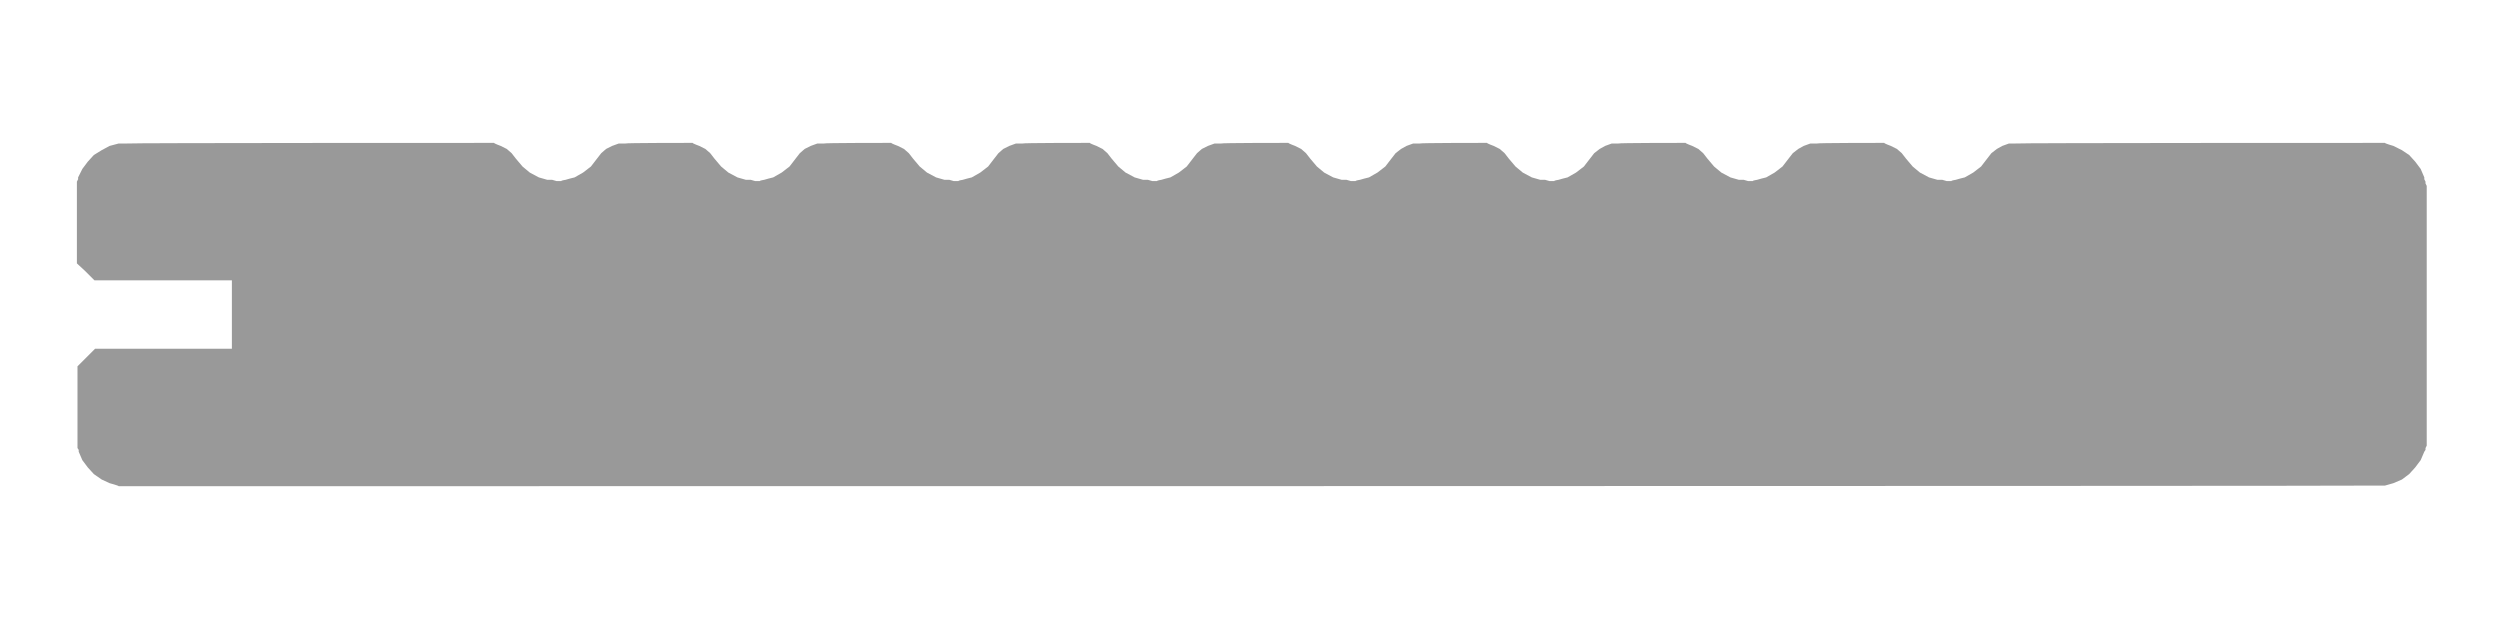
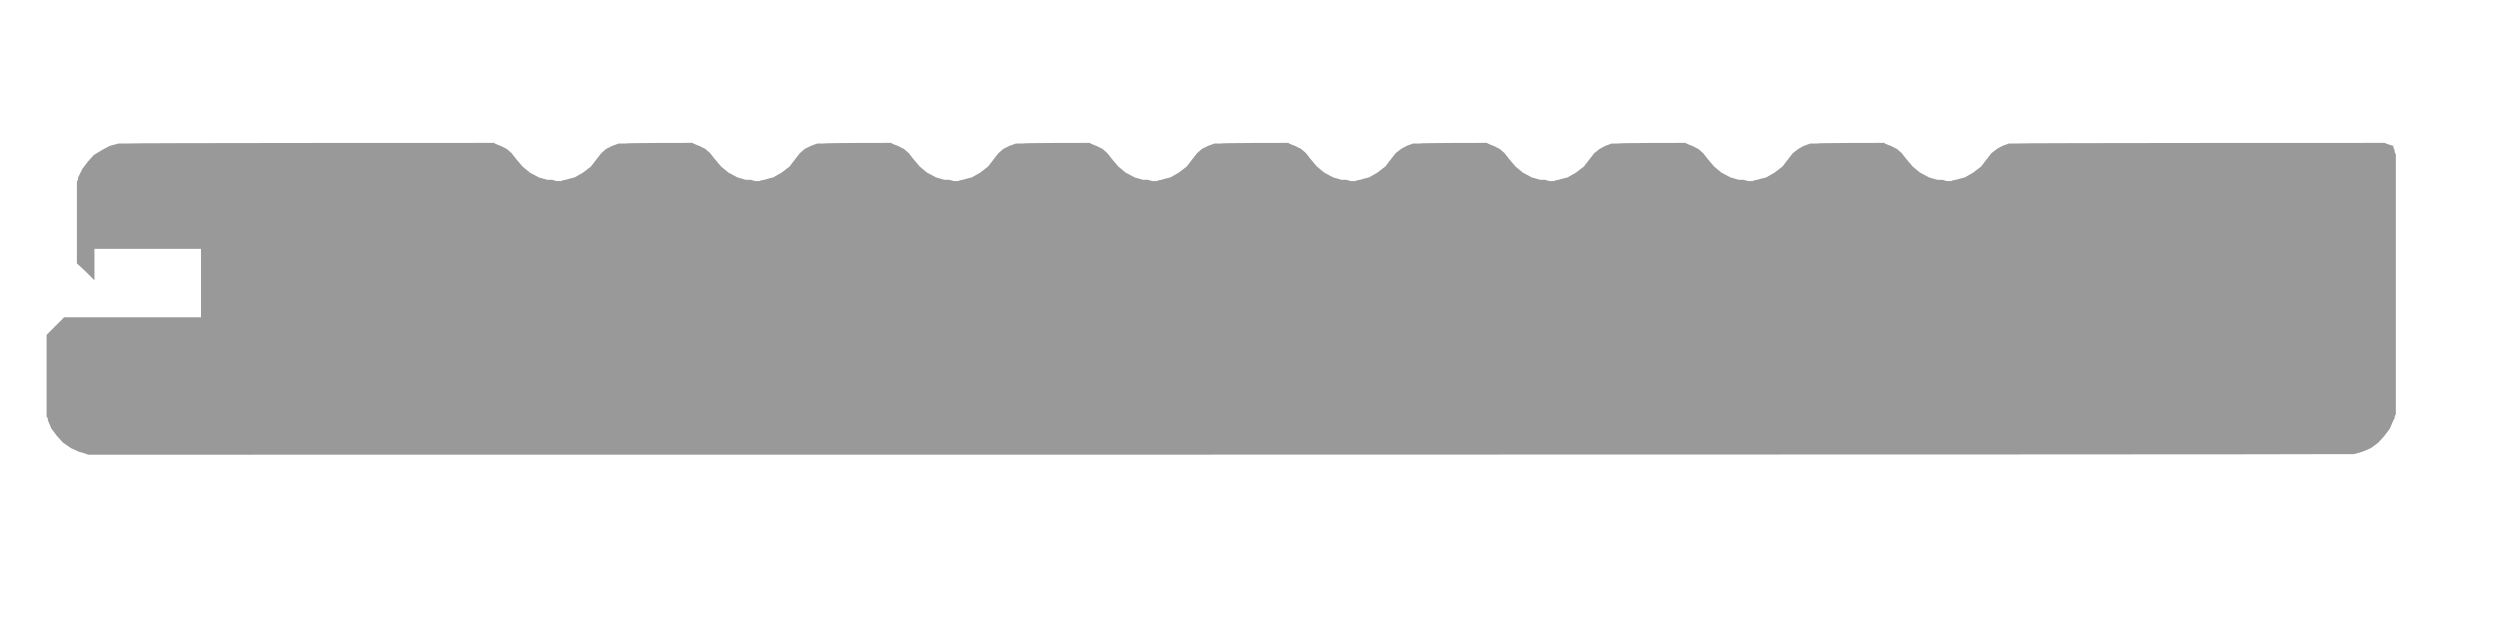
<svg xmlns="http://www.w3.org/2000/svg" width="412.9" height="104.6" version="1.1" viewBox="0 0 412.9 104.6">
  <defs>
    <style>
      .cls-1 {
        fill: #999;
      }
    </style>
  </defs>
  <g>
    <g id="Layer_1">
-       <path class="cls-1" d="M15.6,46.3l-1.5-1.5-1.4-1.3v-12.1c0,0,0-.4,0-.4v-.3c0,0,0-.4,0-.4v-.3c0,0,.2-.4.2-.4v-.3c0,0,.7-1.4.7-1.4l.9-1.2,1-1.1,1.3-.8,1.3-.7,1.5-.4h1.4c0-.1,59.5-.1,59.5-.1h1.1c0,.1,1.1.5,1.1.5l1,.5.8.7.7.9,1.1,1.3,1.2,1,1.5.8.7.2.7.2h.8c0,0,.7.2.7.2h.8c0-.1.7-.2.7-.2l.7-.2.8-.2,1.4-.8,1.3-1,1-1.3.7-.9.8-.7,1-.5,1.1-.4h1.1c0-.1,10-.1,10-.1h1.1c0,.1,1.1.5,1.1.5l1,.5.8.7.7.9,1.1,1.3,1.2,1,1.5.8.7.2.7.2h.8c0,0,.7.2.7.2h.8c0-.1.7-.2.7-.2l.7-.2.8-.2,1.4-.8,1.3-1,1-1.3.7-.9.8-.7,1-.5,1.1-.4h1.1c0-.1,10-.1,10-.1h1.1c0,.1,1.1.5,1.1.5l1,.5.8.7.7.9,1.1,1.3,1.2,1,1.5.8.7.2.7.2h.8c0,0,.7.2.7.2h.8c0-.1.7-.2.7-.2l.7-.2.8-.2,1.4-.8,1.3-1,1-1.3.7-.9.8-.7,1-.5,1.1-.4h1.1c0-.1,10-.1,10-.1h1.1c0,.1,1.1.5,1.1.5l1,.5.8.7.7.9,1.1,1.3,1.2,1,1.5.8.7.2.7.2h.8c0,0,.7.2.7.2h.8c0-.1.7-.2.7-.2l.7-.2.8-.2,1.4-.8,1.3-1,1-1.3.7-.9.8-.7,1-.5,1.1-.4h1.1c0-.1,10-.1,10-.1h1.1c0,.1,1.1.5,1.1.5l1,.5.8.7.7.9,1.1,1.3,1.2,1,1.5.8.7.2.7.2h.8c0,0,.7.2.7.2h.8c0-.1.7-.2.7-.2l.7-.2.8-.2,1.4-.8,1.3-1,1-1.3.7-.9.9-.7.9-.5,1.1-.4h1.1c0-.1,10-.1,10-.1h1.1c0,.1,1.1.5,1.1.5l1,.5.8.7.7.9,1.1,1.3,1.2,1,1.5.8.7.2.7.2h.8c0,0,.7.2.7.2h.8c0-.1.7-.2.7-.2l.7-.2.8-.2,1.4-.8,1.3-1,1-1.3.7-.9.9-.7.9-.5,1.1-.4h1.1c0-.1,10-.1,10-.1h1.1c0,.1,1.1.5,1.1.5l1,.5.8.7.7.9,1.1,1.3,1.2,1,1.5.8.7.2.7.2h.8c0,0,.7.2.7.2h.8c0-.1.7-.2.7-.2l.7-.2.8-.2,1.4-.8,1.3-1,1-1.3.7-.9.9-.7.9-.5,1.1-.4h1.1c0-.1,10-.1,10-.1h1.1c0,.1,1.1.5,1.1.5l1,.5.8.7.7.9,1.1,1.3,1.2,1,1.5.8.7.2.7.2h.8c0,0,.7.2.7.2h.8c0-.1.7-.2.7-.2l.7-.2.8-.2,1.4-.8,1.3-1,1-1.3.7-.9.9-.7.9-.5,1.1-.4h1.1c0-.1,59.5-.1,59.5-.1h1.5c0,.1,1.4.5,1.4.5l1.4.7,1.2.8,1,1.1.9,1.2.6,1.4v.3c0,0,.2.4.2.4v.3c0,0,.2.4.2.4v.7c0,0,0,.4,0,.4v41.1c0,0,0,.3,0,.3v.4c0,0-.2.4-.2.4v.3c0,0-.2.3-.2.3l-.6,1.4-.9,1.2-1,1.1-1.2.9-1.4.6-1.4.4h-1.5c0,.1-371.4.1-371.4.1h-1.4c0-.1-1.5-.5-1.5-.5l-1.3-.6-1.3-.9-1-1.1-.9-1.2-.6-1.4v-.3c0,0-.2-.3-.2-.3v-.4c0,0,0-.4,0-.4v-.3c0,0,0-.4,0-.4v-.3c0,0,0-.4,0-.4v-11.3l2.9-2.9h22.6v-11.3H15.6Z" />
+       <path class="cls-1" d="M15.6,46.3l-1.5-1.5-1.4-1.3v-12.1c0,0,0-.4,0-.4v-.3c0,0,0-.4,0-.4v-.3c0,0,.2-.4.2-.4v-.3c0,0,.7-1.4.7-1.4l.9-1.2,1-1.1,1.3-.8,1.3-.7,1.5-.4h1.4c0-.1,59.5-.1,59.5-.1h1.1c0,.1,1.1.5,1.1.5l1,.5.8.7.7.9,1.1,1.3,1.2,1,1.5.8.7.2.7.2h.8c0,0,.7.2.7.2h.8c0-.1.7-.2.7-.2l.7-.2.8-.2,1.4-.8,1.3-1,1-1.3.7-.9.8-.7,1-.5,1.1-.4h1.1c0-.1,10-.1,10-.1h1.1c0,.1,1.1.5,1.1.5l1,.5.8.7.7.9,1.1,1.3,1.2,1,1.5.8.7.2.7.2h.8c0,0,.7.2.7.2h.8c0-.1.7-.2.7-.2l.7-.2.8-.2,1.4-.8,1.3-1,1-1.3.7-.9.8-.7,1-.5,1.1-.4h1.1c0-.1,10-.1,10-.1h1.1c0,.1,1.1.5,1.1.5l1,.5.8.7.7.9,1.1,1.3,1.2,1,1.5.8.7.2.7.2h.8c0,0,.7.2.7.2h.8c0-.1.7-.2.7-.2l.7-.2.8-.2,1.4-.8,1.3-1,1-1.3.7-.9.8-.7,1-.5,1.1-.4h1.1c0-.1,10-.1,10-.1h1.1c0,.1,1.1.5,1.1.5l1,.5.8.7.7.9,1.1,1.3,1.2,1,1.5.8.7.2.7.2h.8c0,0,.7.2.7.2h.8c0-.1.7-.2.7-.2l.7-.2.8-.2,1.4-.8,1.3-1,1-1.3.7-.9.8-.7,1-.5,1.1-.4h1.1c0-.1,10-.1,10-.1h1.1c0,.1,1.1.5,1.1.5l1,.5.8.7.7.9,1.1,1.3,1.2,1,1.5.8.7.2.7.2h.8c0,0,.7.2.7.2h.8c0-.1.7-.2.7-.2l.7-.2.8-.2,1.4-.8,1.3-1,1-1.3.7-.9.9-.7.9-.5,1.1-.4h1.1c0-.1,10-.1,10-.1h1.1c0,.1,1.1.5,1.1.5l1,.5.8.7.7.9,1.1,1.3,1.2,1,1.5.8.7.2.7.2h.8c0,0,.7.2.7.2h.8c0-.1.7-.2.7-.2l.7-.2.8-.2,1.4-.8,1.3-1,1-1.3.7-.9.9-.7.9-.5,1.1-.4h1.1c0-.1,10-.1,10-.1h1.1c0,.1,1.1.5,1.1.5l1,.5.8.7.7.9,1.1,1.3,1.2,1,1.5.8.7.2.7.2h.8c0,0,.7.2.7.2h.8c0-.1.7-.2.7-.2l.7-.2.8-.2,1.4-.8,1.3-1,1-1.3.7-.9.9-.7.9-.5,1.1-.4h1.1c0-.1,10-.1,10-.1h1.1c0,.1,1.1.5,1.1.5l1,.5.8.7.7.9,1.1,1.3,1.2,1,1.5.8.7.2.7.2h.8c0,0,.7.2.7.2h.8c0-.1.7-.2.7-.2l.7-.2.8-.2,1.4-.8,1.3-1,1-1.3.7-.9.9-.7.9-.5,1.1-.4h1.1c0-.1,59.5-.1,59.5-.1h1.5c0,.1,1.4.5,1.4.5v.3c0,0,.2.4.2.4v.3c0,0,.2.4.2.4v.7c0,0,0,.4,0,.4v41.1c0,0,0,.3,0,.3v.4c0,0-.2.4-.2.4v.3c0,0-.2.3-.2.3l-.6,1.4-.9,1.2-1,1.1-1.2.9-1.4.6-1.4.4h-1.5c0,.1-371.4.1-371.4.1h-1.4c0-.1-1.5-.5-1.5-.5l-1.3-.6-1.3-.9-1-1.1-.9-1.2-.6-1.4v-.3c0,0-.2-.3-.2-.3v-.4c0,0,0-.4,0-.4v-.3c0,0,0-.4,0-.4v-.3c0,0,0-.4,0-.4v-11.3l2.9-2.9h22.6v-11.3H15.6Z" />
    </g>
  </g>
</svg>